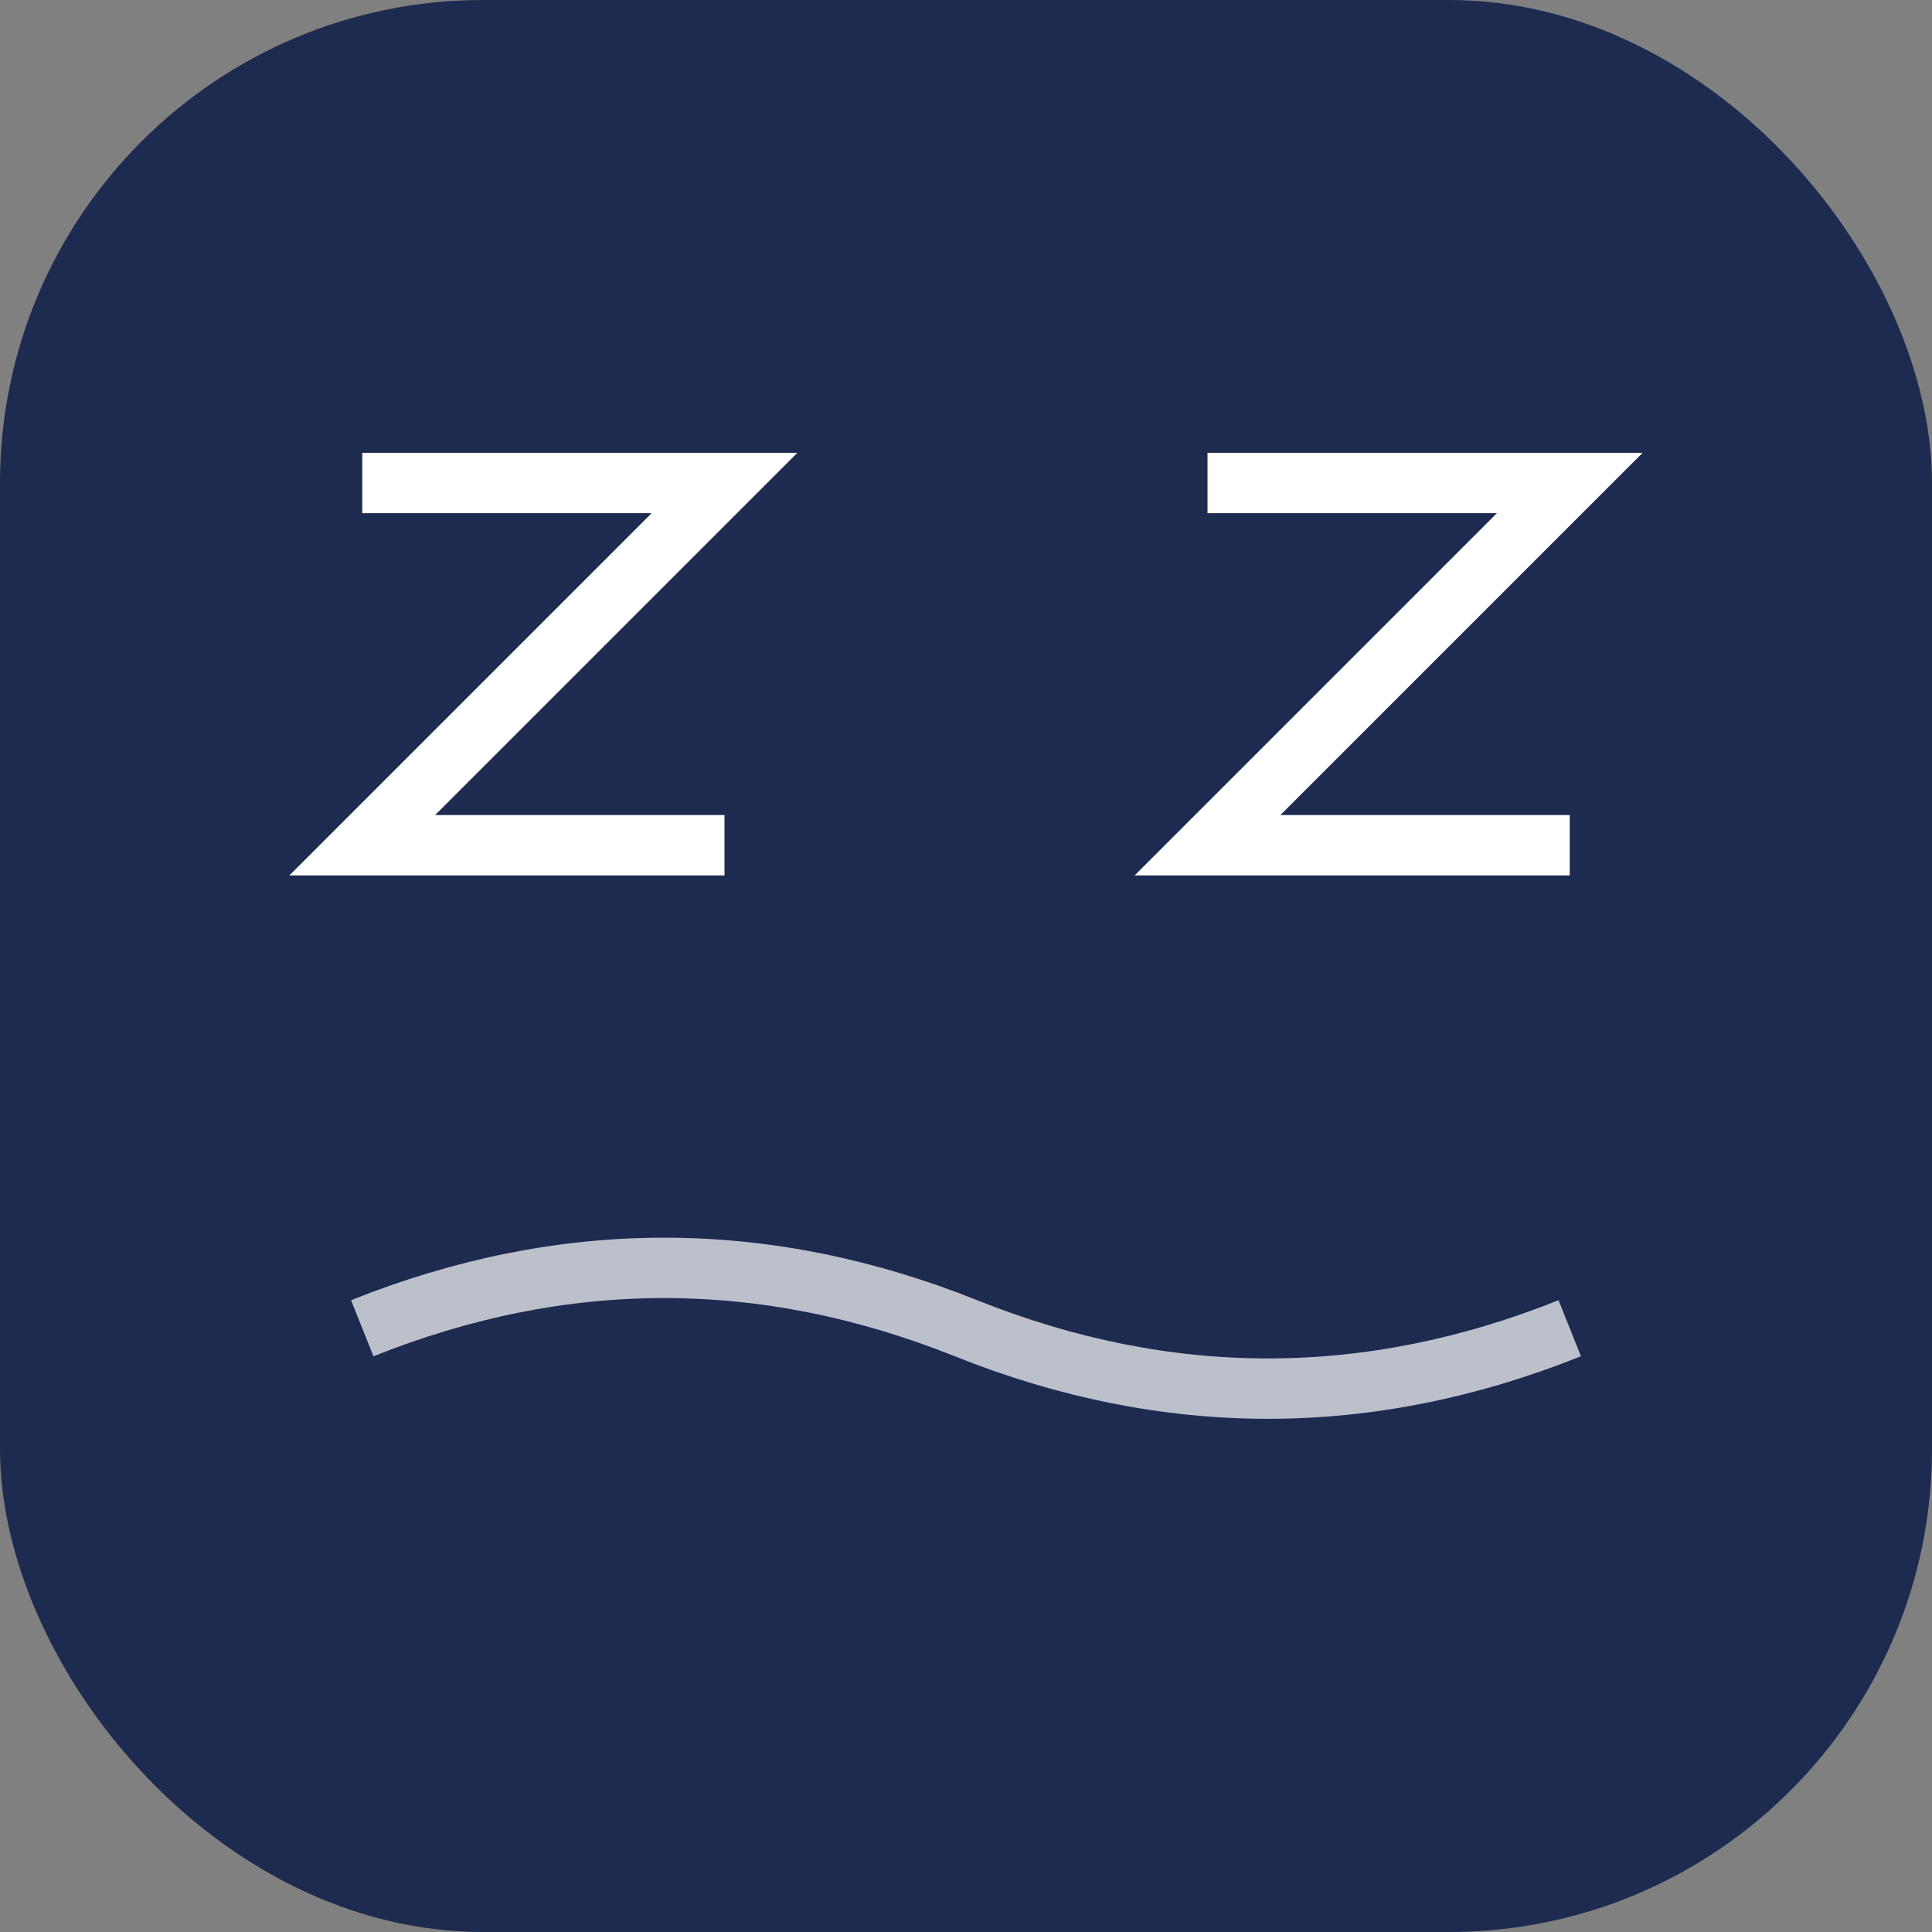
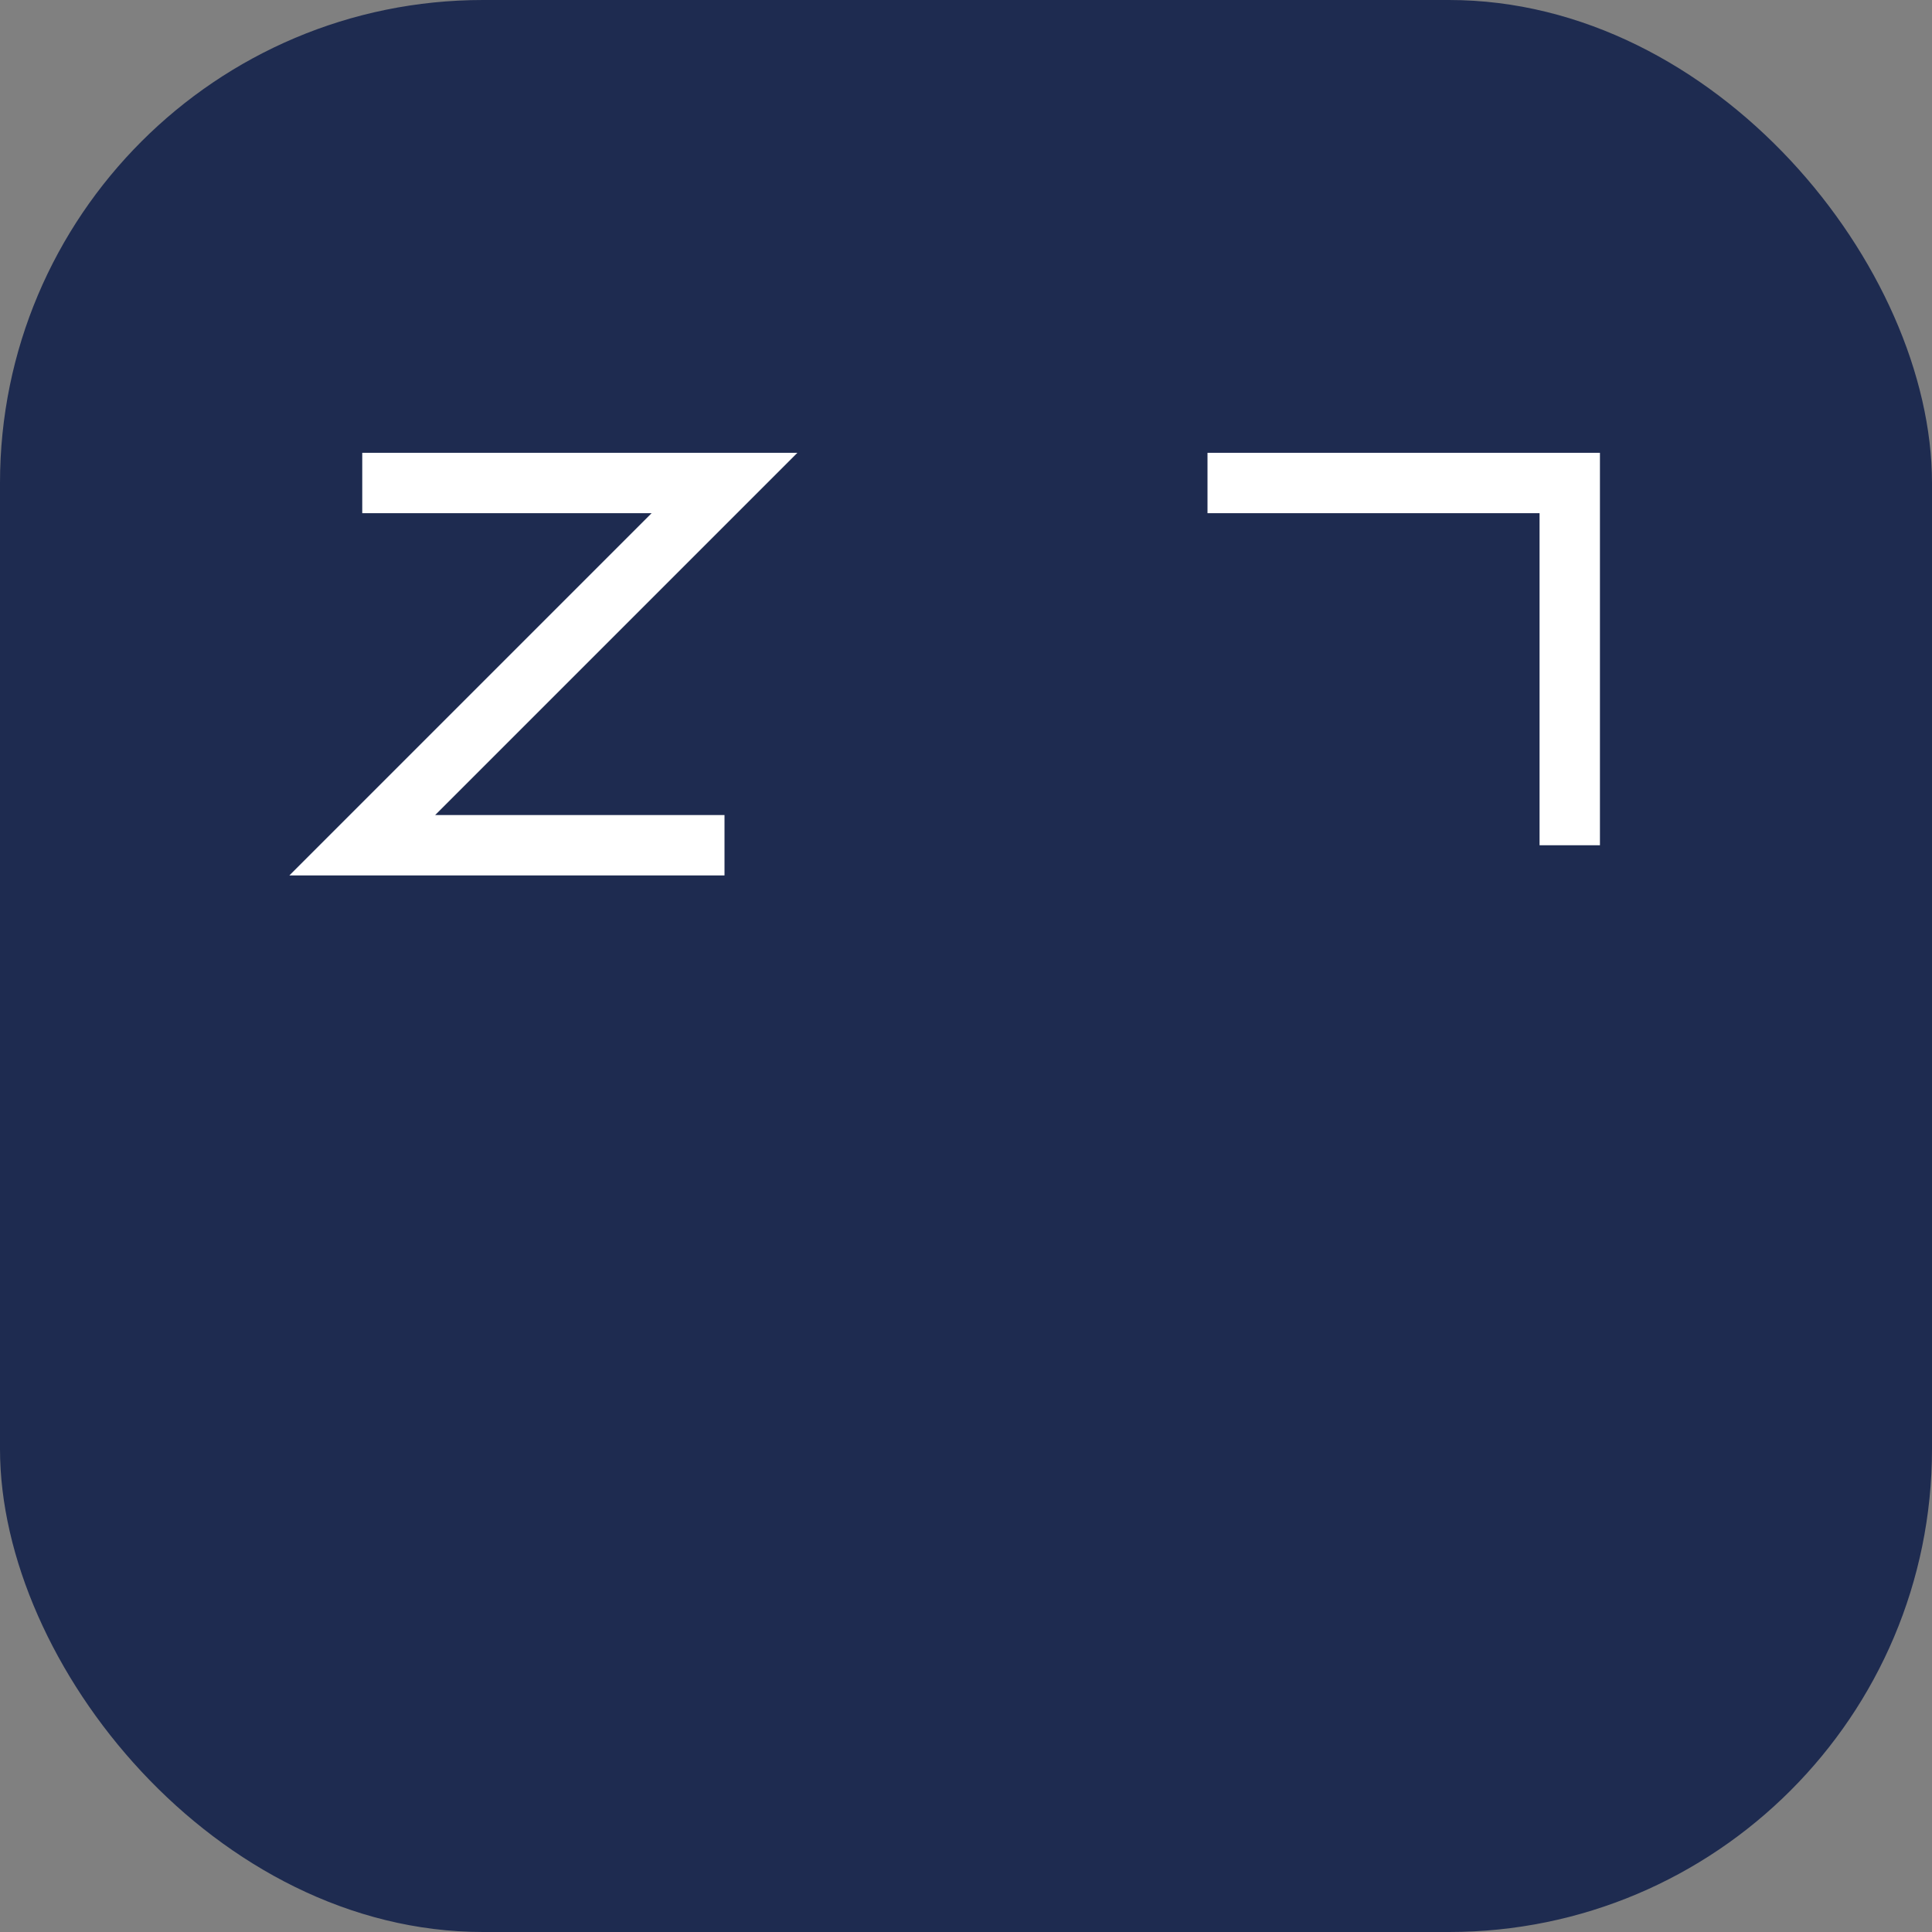
<svg xmlns="http://www.w3.org/2000/svg" width="32" height="32" viewBox="0 0 32 32" fill="none">
  <rect x="0" y="0" width="32" height="32" fill="#808080" stroke="none" />
  <rect width="32" height="32" rx="8" fill="#1E2B50" />
  <path d="M 6 8 L 12 8 L 6 14 L 12 14" stroke="white" strokeWidth="1.5" strokeLinecap="round" strokeLinejoin="round" fill="none" />
-   <path d="M 20 8 L 26 8 L 20 14 L 26 14" stroke="white" strokeWidth="1.5" strokeLinecap="round" strokeLinejoin="round" fill="none" />
-   <path d="M 6 22 Q 11 20 16 22 T 26 22" stroke="white" strokeWidth="1" strokeLinecap="round" fill="none" opacity="0.7" />
+   <path d="M 20 8 L 26 8 L 26 14" stroke="white" strokeWidth="1.5" strokeLinecap="round" strokeLinejoin="round" fill="none" />
</svg>